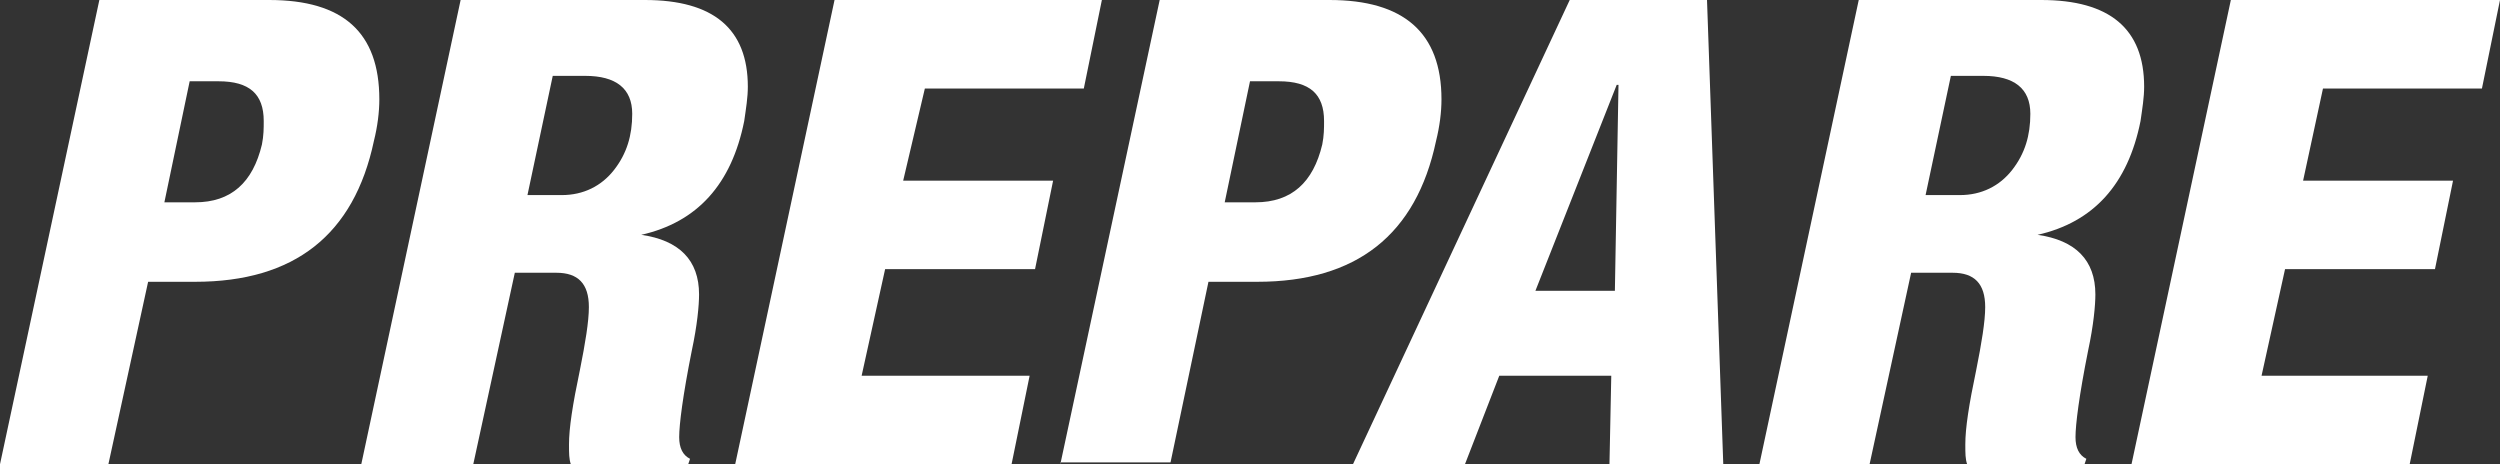
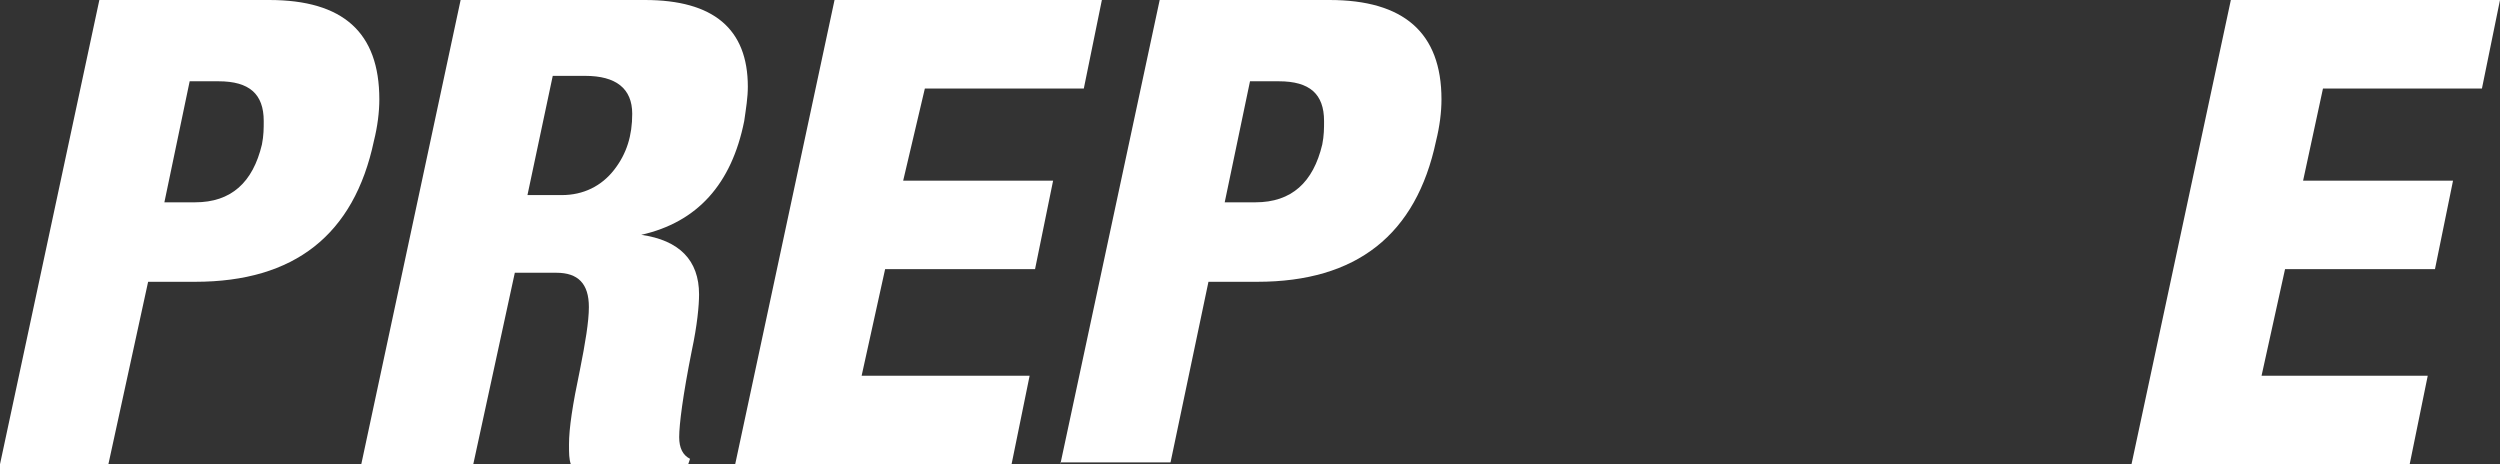
<svg xmlns="http://www.w3.org/2000/svg" version="1.1" id="Layer_1" x="0px" y="0px" viewBox="0 0 138.4 25.7" style="enable-background:new 0 0 138.4 25.7;" xml:space="preserve">
  <rect x="0" y="0" width="138.4" height="25.7" fill="#333333" stroke="none" />
  <style type="text/css">
	.st0{fill:#FFFFFF;}
</style>
  <g>
    <path class="st0" d="M0,25.7L5.5,0h9.4C19,0,21,1.8,21,5.5c0,0.7-0.1,1.5-0.3,2.3c-1.1,5.2-4.4,7.8-9.9,7.8H8.2L6,25.7H0z    M10.5,4.5l-1.4,6.7h1.7c2,0,3.2-1.1,3.7-3.2c0.1-0.5,0.1-0.9,0.1-1.3c0-1.5-0.8-2.2-2.5-2.2H10.5z" />
    <path class="st0" d="M20,25.7L25.5,0h10.2c3.8,0,5.7,1.6,5.7,4.8c0,0.6-0.1,1.2-0.2,1.9c-0.7,3.5-2.6,5.6-5.7,6.3l0,0   c2.1,0.3,3.2,1.4,3.2,3.3c0,0.6-0.1,1.7-0.4,3.1c-0.5,2.5-0.7,4.1-0.7,4.8c0,0.6,0.2,1,0.6,1.2l-0.1,0.3h-6.5   c-0.1-0.3-0.1-0.6-0.1-1.1c0-0.9,0.2-2.2,0.6-4.1c0.3-1.5,0.5-2.7,0.5-3.5c0-1.3-0.6-1.9-1.8-1.9h-2.3l-2.3,10.6H20z M30.6,4.2   l-1.4,6.6h1.9c1.2,0,2.2-0.5,2.9-1.4s1-1.9,1-3.1c0-1.4-0.9-2.1-2.6-2.1H30.6z" />
-     <path class="st0" d="M40.7,25.7L46.2,0H61l-1,4.9h-8.8L50,10h8.3l-1,4.9H49l-1.3,5.9H57l-1,4.9C56,25.7,40.7,25.7,40.7,25.7z" />
+     <path class="st0" d="M40.7,25.7L46.2,0H61l-1,4.9h-8.8L50,10h8.3l-1,4.9H49l-1.3,5.9H57l-1,4.9z" />
    <path class="st0" d="M58.7,25.7L64.2,0h9.4c4.1,0,6.2,1.8,6.2,5.5c0,0.7-0.1,1.5-0.3,2.3c-1.1,5.2-4.4,7.8-9.9,7.8h-2.7l-2.1,10   h-6.1V25.7z M69.2,4.5l-1.4,6.7h1.7c2,0,3.2-1.1,3.7-3.2c0.1-0.5,0.1-0.9,0.1-1.3c0-1.5-0.8-2.2-2.5-2.2H69.2z" />
-     <path class="st0" d="M74.9,25.7L86.9,0h7.6l0.9,25.7h-6.3l0.1-4.9H83l-1.9,4.9H74.9z M89.4,16.1l0.2-11.4h-0.1L85,16.1H89.4z" />
-     <path class="st0" d="M97.4,25.7L102.9,0H113c3.8,0,5.7,1.6,5.7,4.8c0,0.6-0.1,1.2-0.2,1.9c-0.7,3.5-2.6,5.6-5.7,6.3l0,0   c2.1,0.3,3.2,1.4,3.2,3.3c0,0.6-0.1,1.7-0.4,3.1c-0.5,2.5-0.7,4.1-0.7,4.8c0,0.6,0.2,1,0.6,1.2l-0.1,0.3h-6.5   c-0.1-0.3-0.1-0.6-0.1-1.1c0-0.9,0.2-2.2,0.6-4.1c0.3-1.5,0.5-2.7,0.5-3.5c0-1.3-0.6-1.9-1.8-1.9h-2.3l-2.3,10.6H97.4z M108,4.2   l-1.4,6.6h1.9c1.2,0,2.2-0.5,2.9-1.4c0.7-0.9,1-1.9,1-3.1c0-1.4-0.9-2.1-2.6-2.1H108z" />
    <path class="st0" d="M118,25.7L123.5,0h14.9l-1,4.9h-8.8l-1.1,5.1h8.3l-1,4.9h-8.3l-1.3,5.9h9.2l-1,4.9   C133.4,25.7,118,25.7,118,25.7z" />
  </g>
</svg>